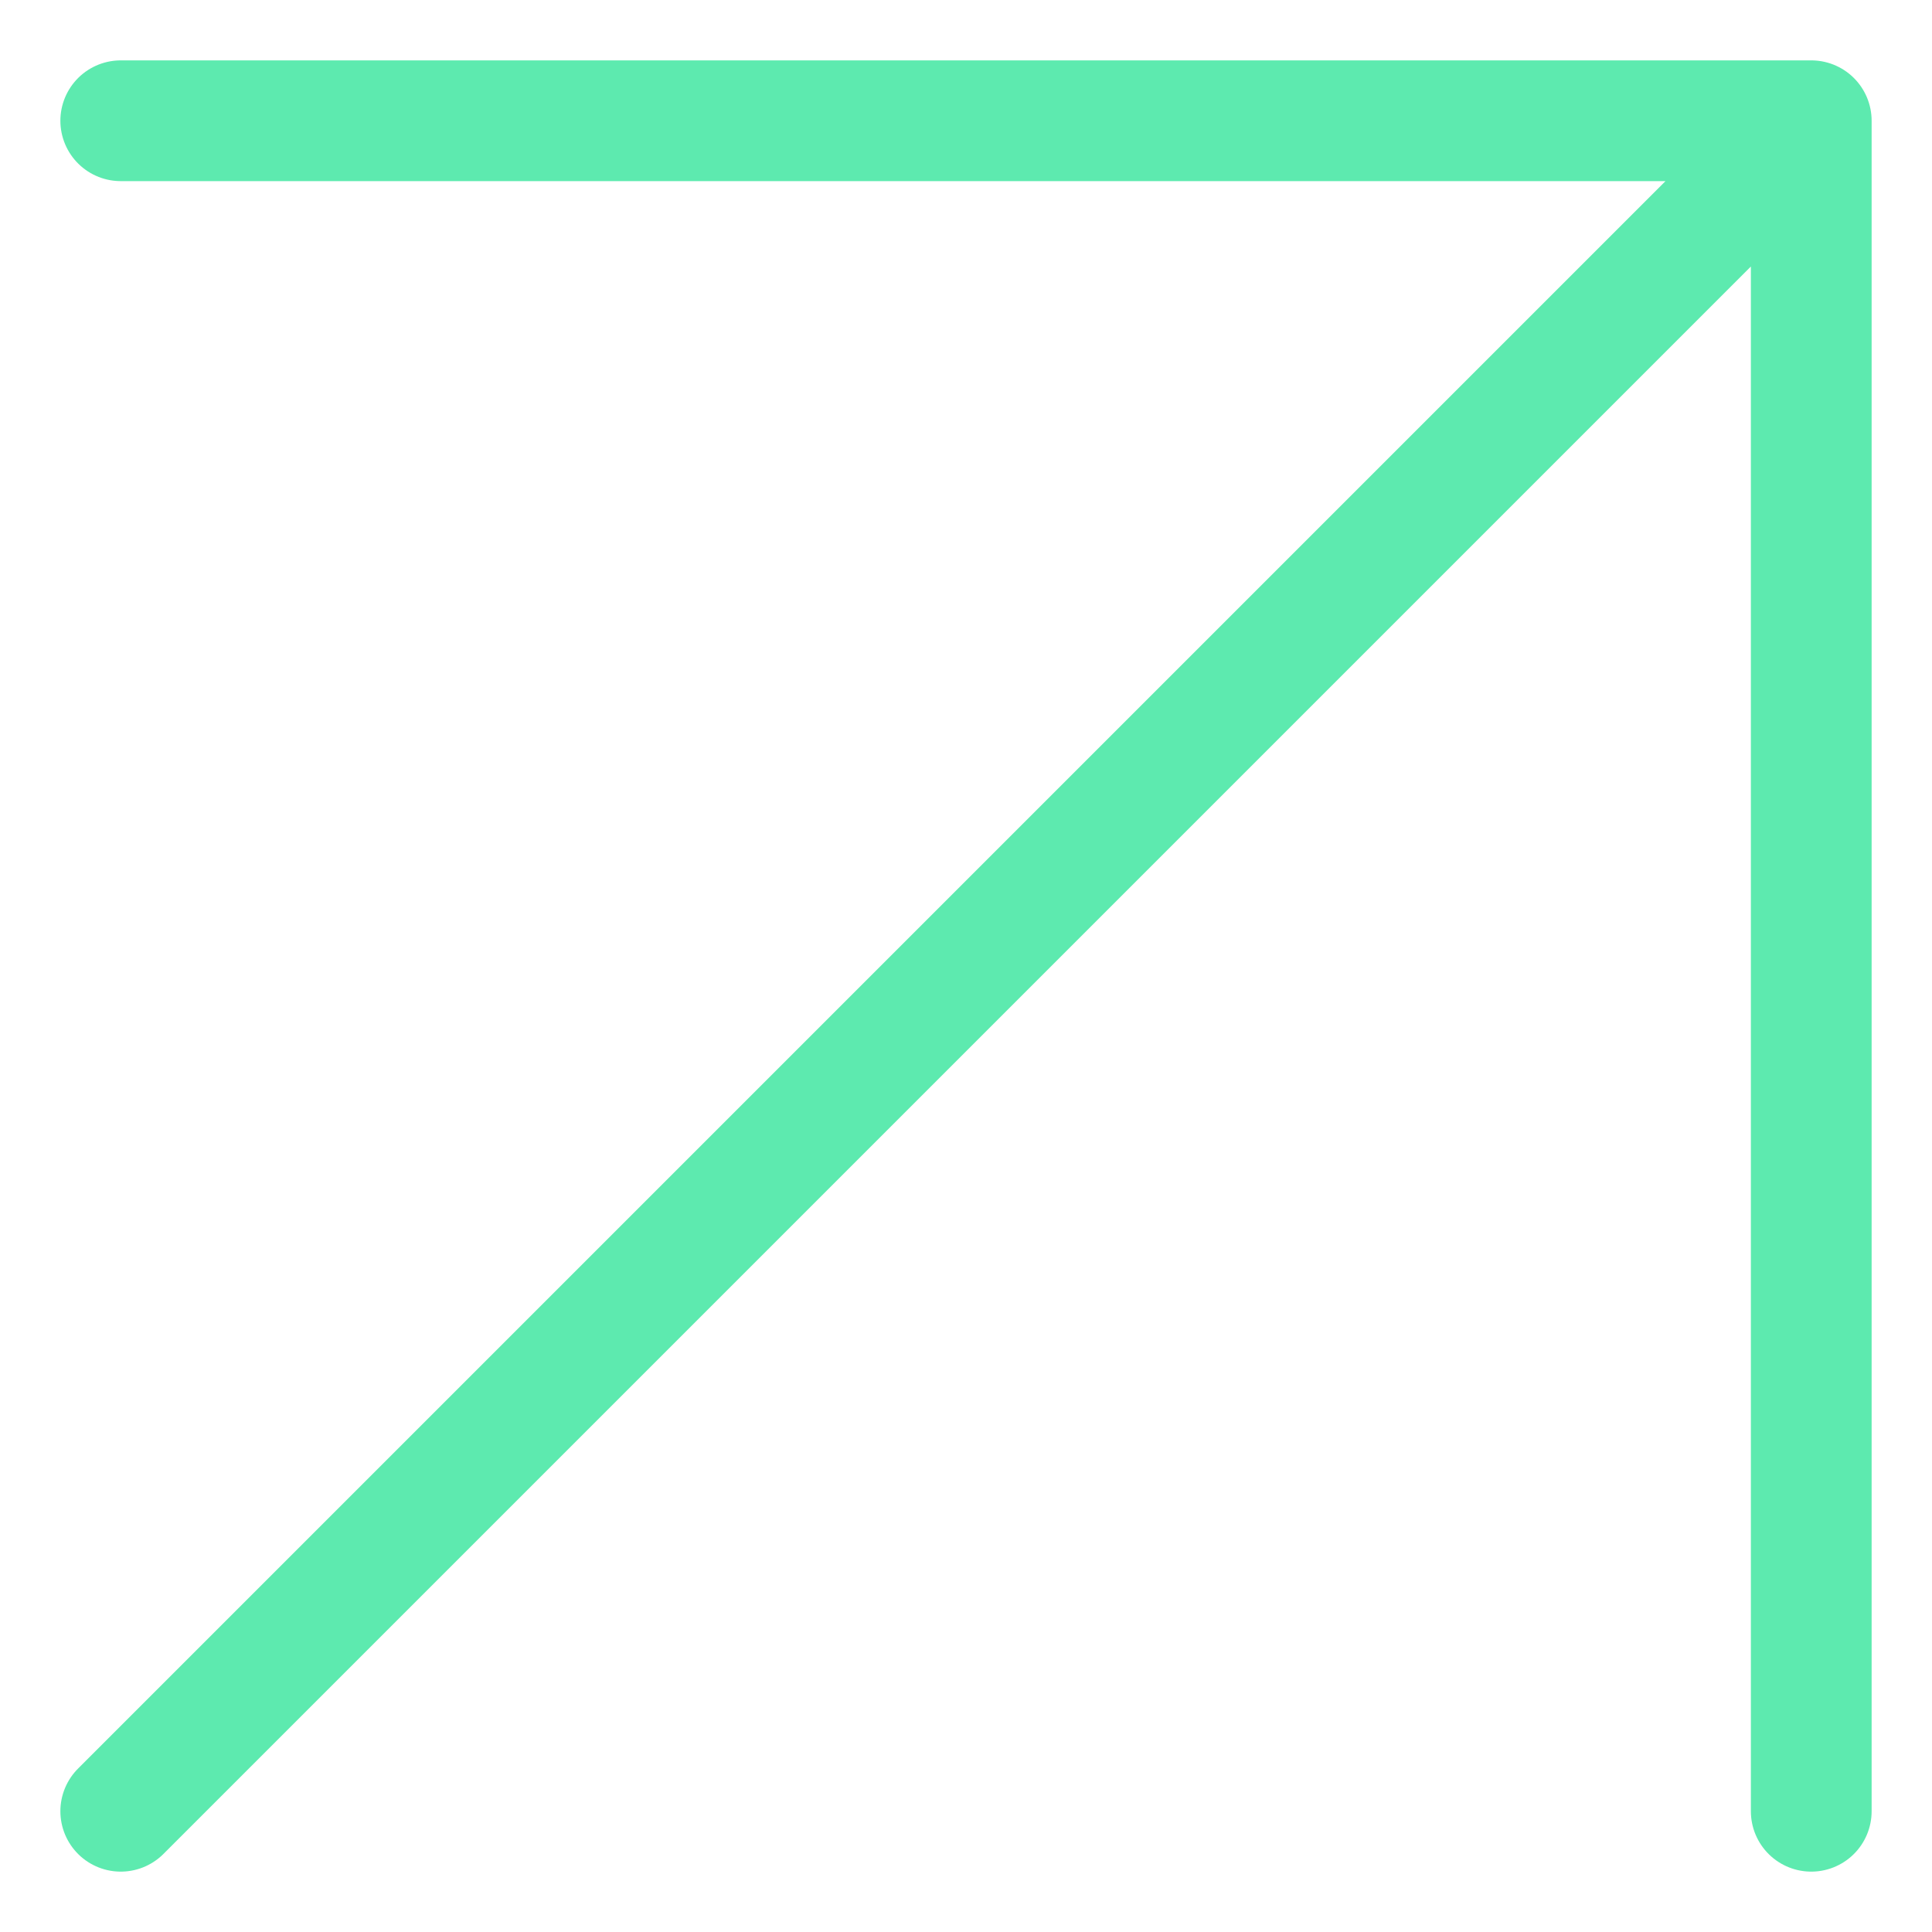
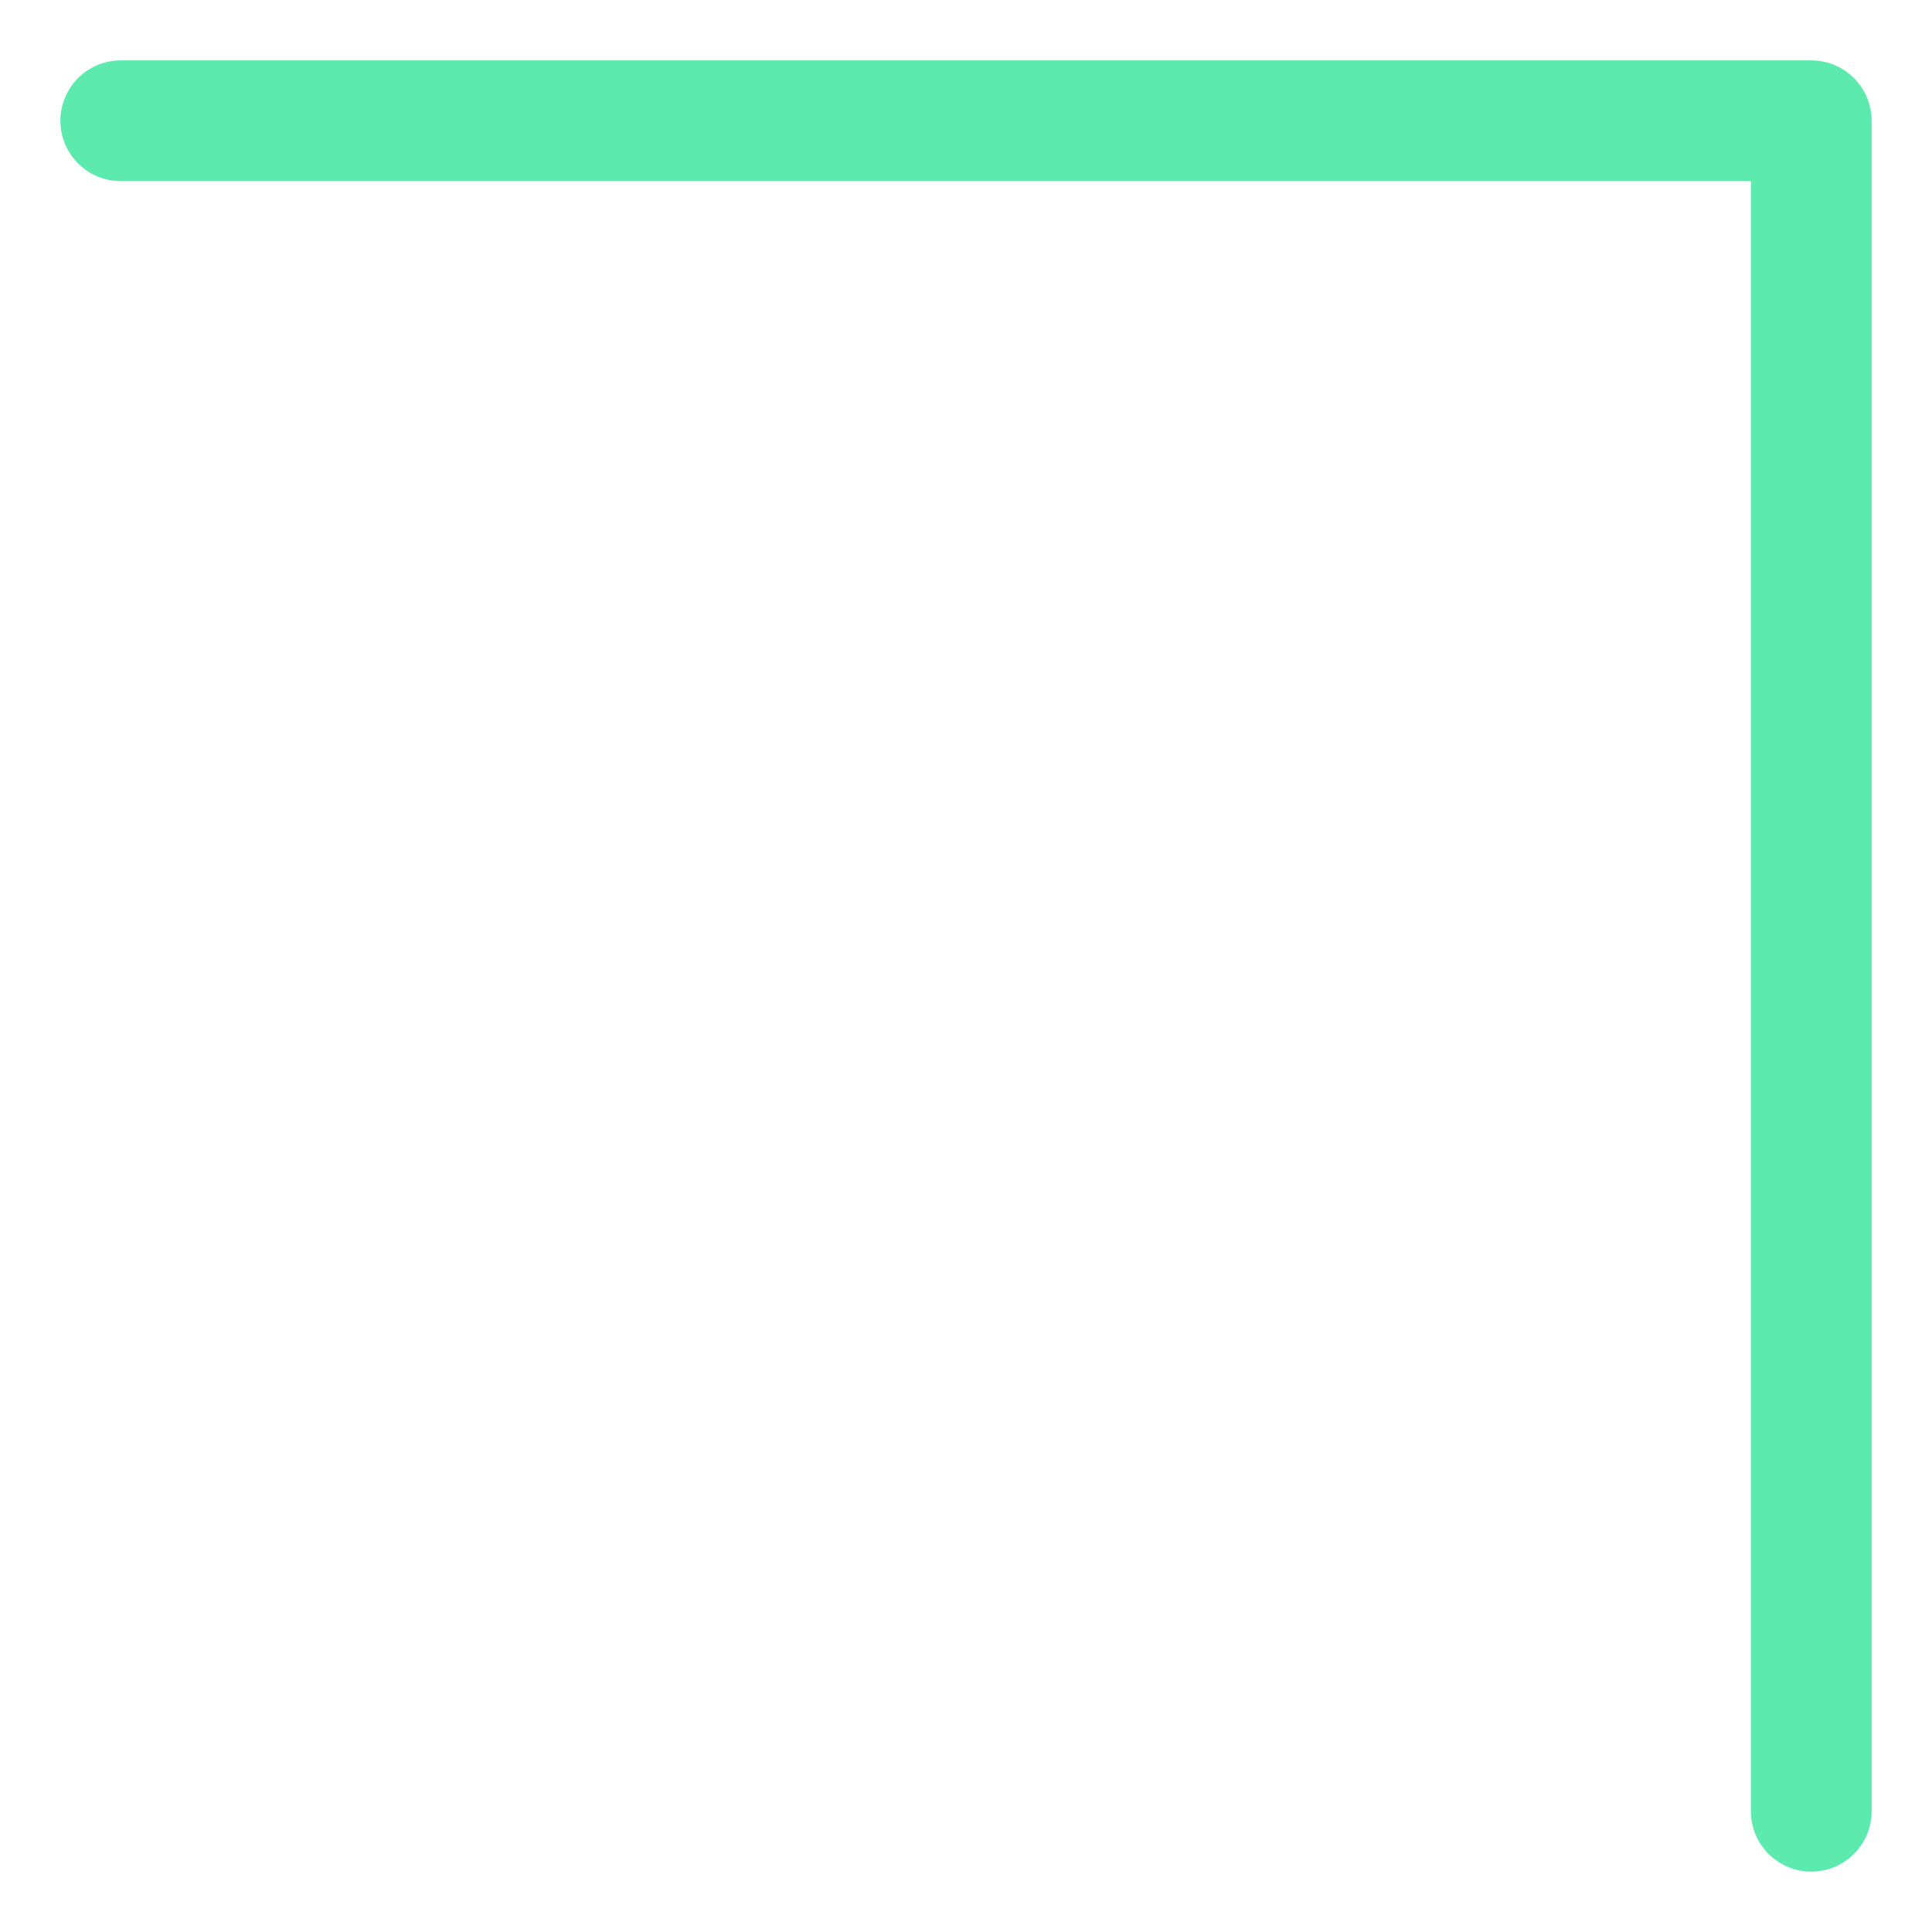
<svg xmlns="http://www.w3.org/2000/svg" width="16" height="16" viewBox="0 0 16 16" fill="none">
-   <path d="M1 15L15 1M15 1H1M15 1V15" stroke="#5DEAAF" stroke-linecap="round" stroke-linejoin="round" />
+   <path d="M1 15M15 1H1M15 1V15" stroke="#5DEAAF" stroke-linecap="round" stroke-linejoin="round" />
</svg>